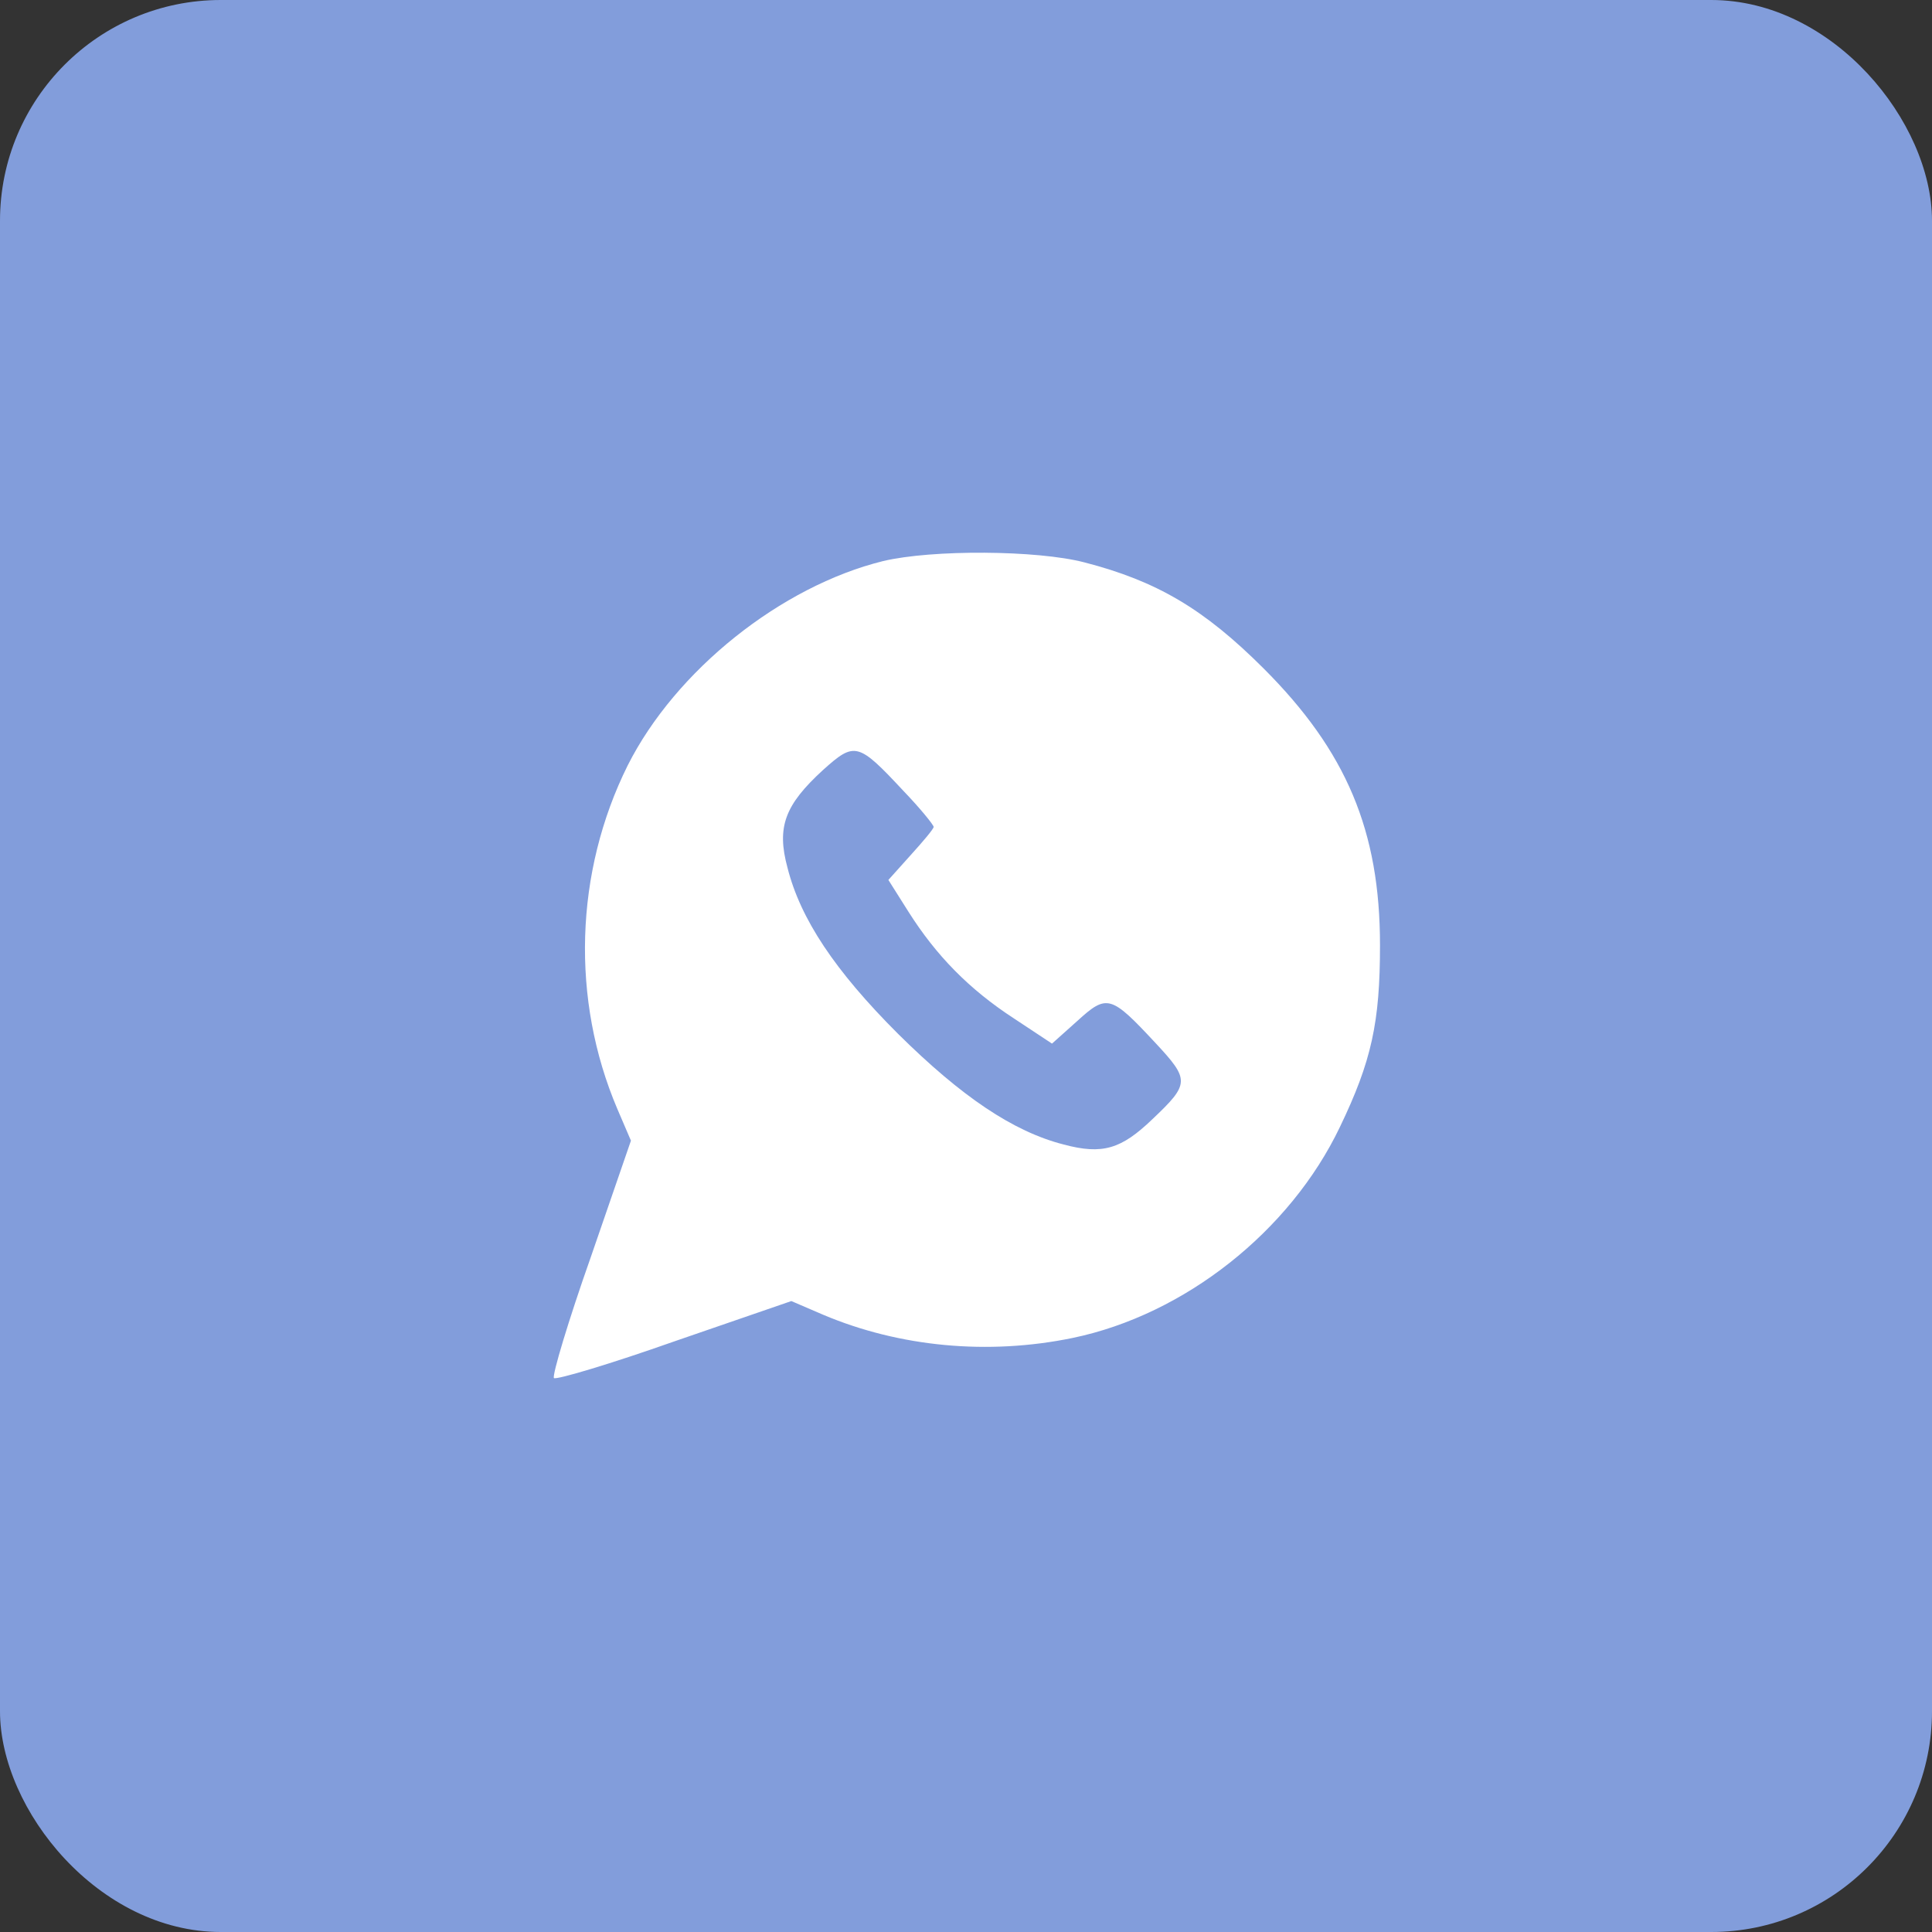
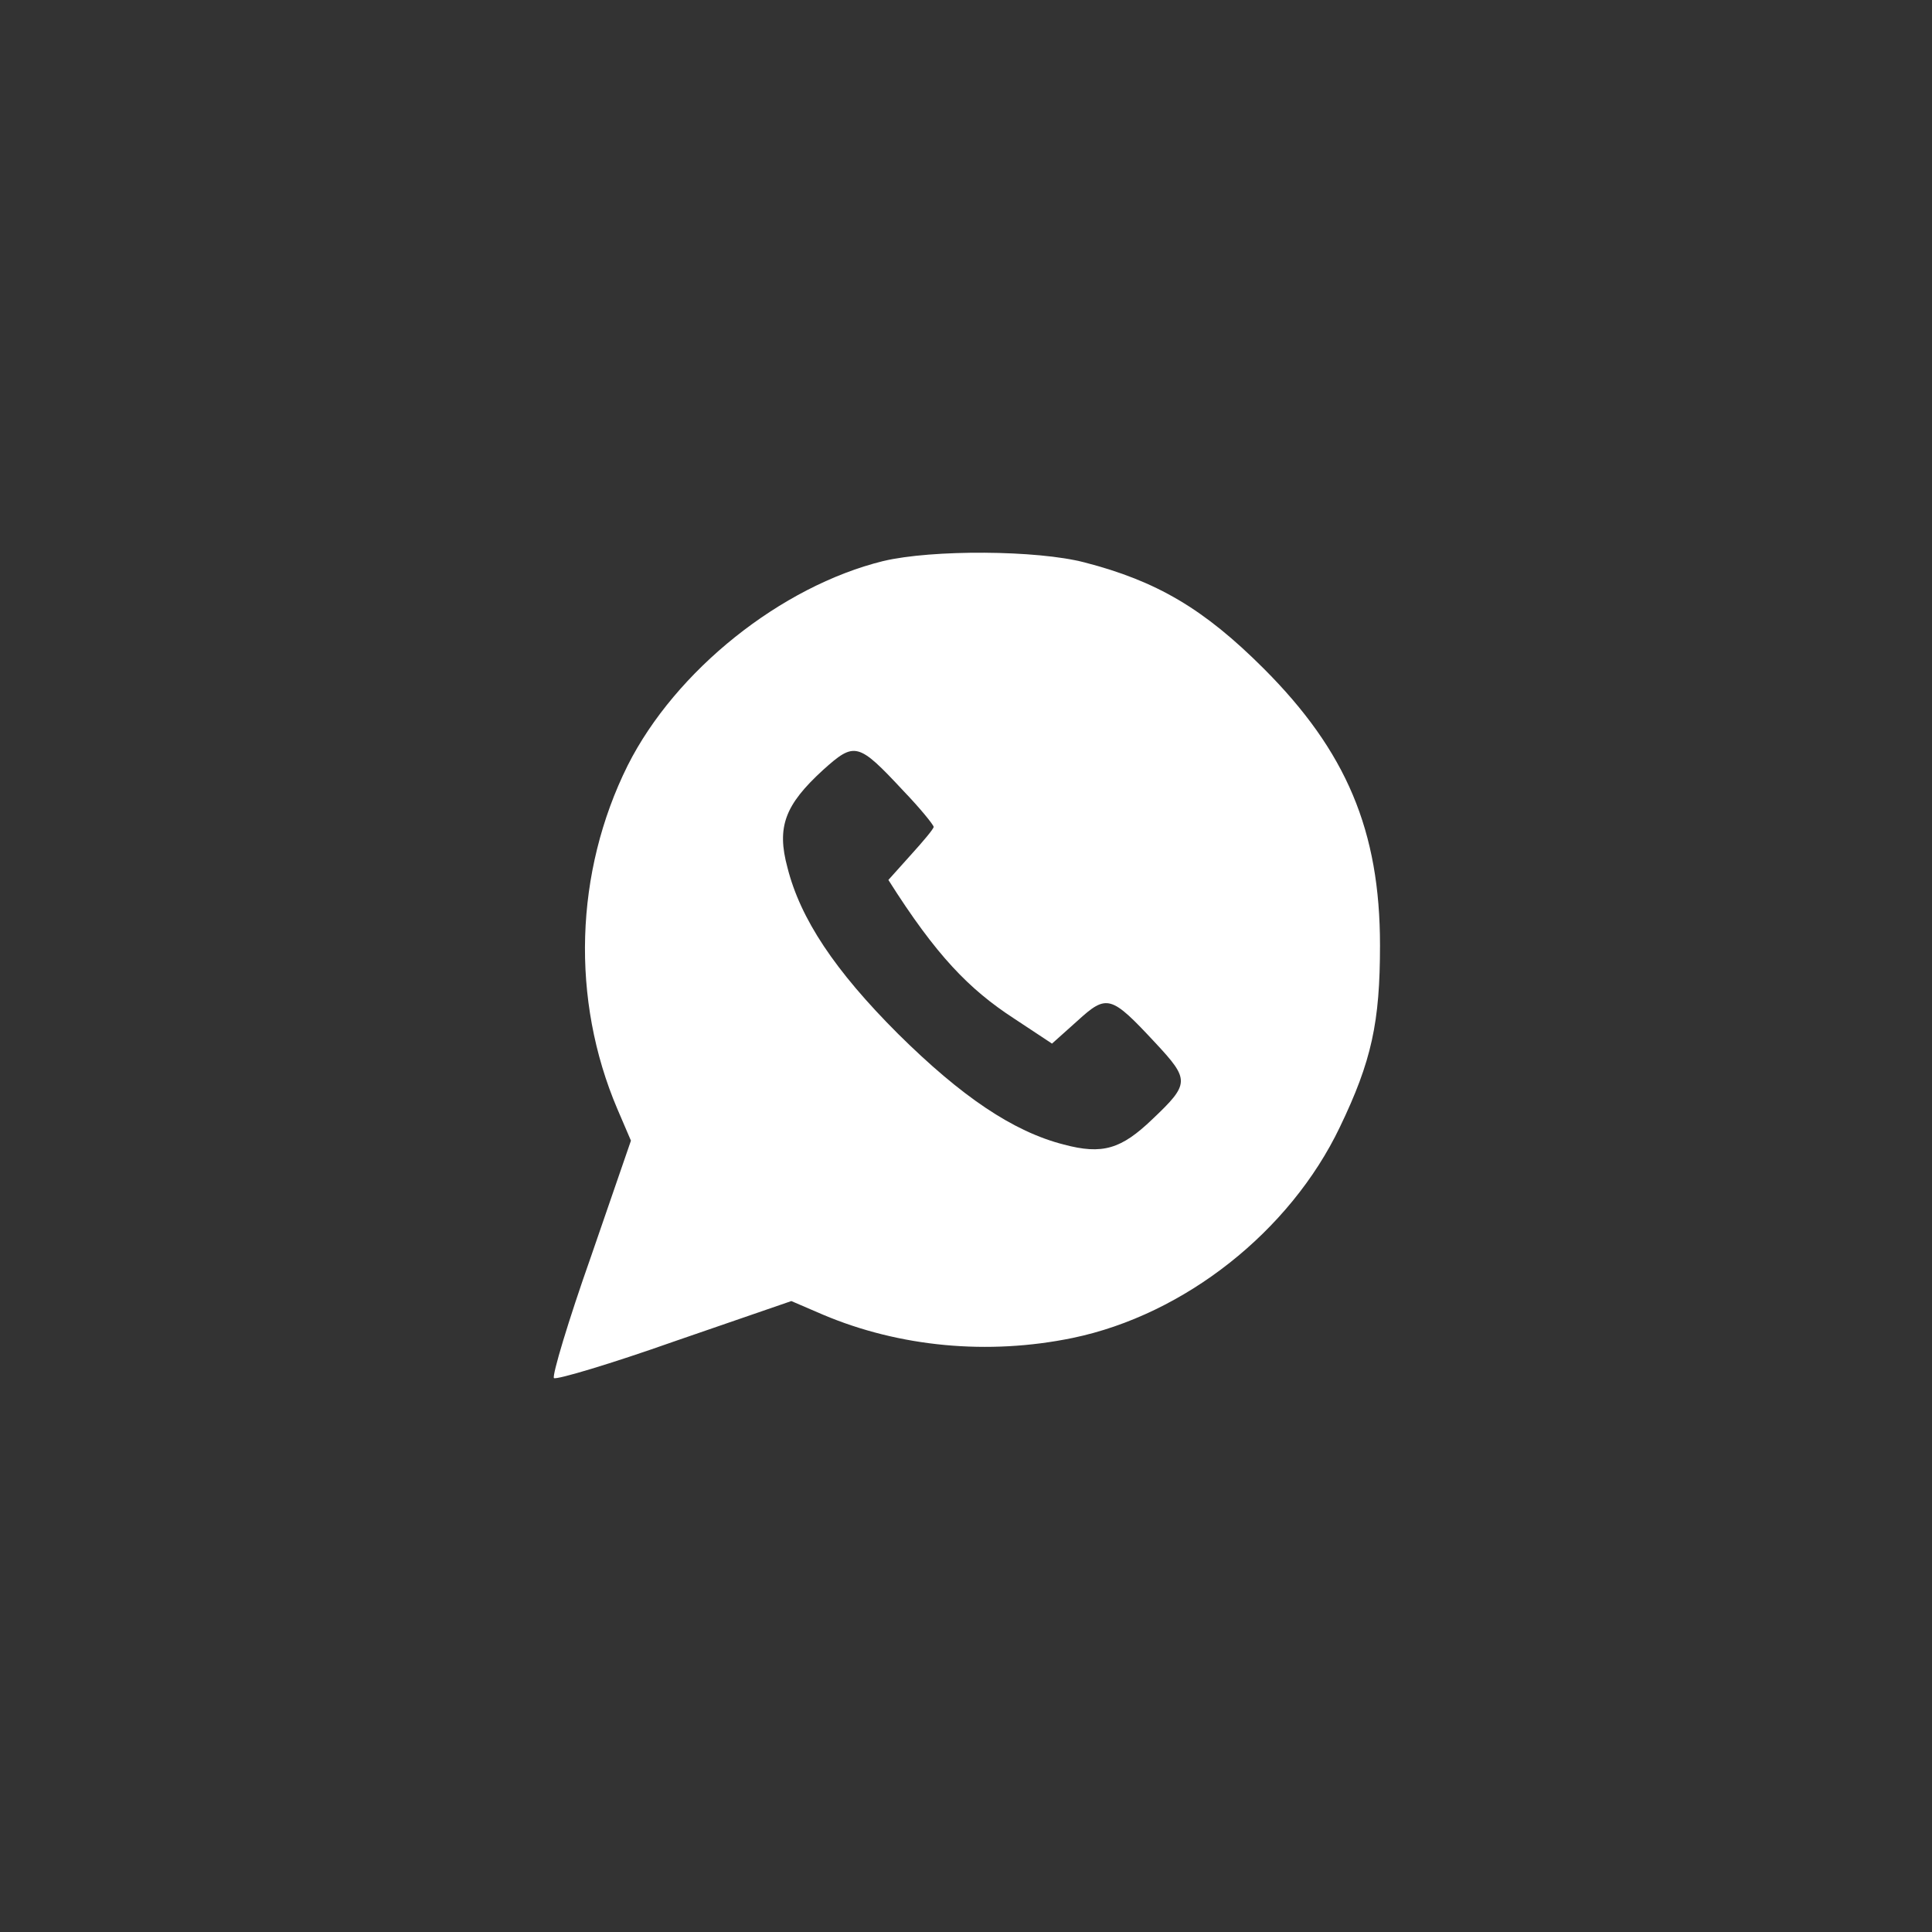
<svg xmlns="http://www.w3.org/2000/svg" width="35" height="35" viewBox="0 0 35 35" fill="none">
  <rect x="0" y="0" width="35" height="35" fill="#333333" stroke="none" />
-   <rect width="35" height="35" rx="4" fill="#829DDB" />
  <g clip-path="url(#clip0_173_124)">
-     <path d="M16 10.164C14.148 10.621 12.238 12.145 11.371 13.867C10.41 15.801 10.34 18.109 11.184 20.09L11.43 20.664L10.703 22.773C10.293 23.934 10 24.918 10.035 24.965C10.082 25 11.066 24.707 12.226 24.297L14.336 23.57L14.91 23.817C16.293 24.402 17.898 24.555 19.433 24.238C21.461 23.817 23.371 22.305 24.273 20.418C24.848 19.223 25 18.52 25 17.125C25 15.051 24.391 13.609 22.891 12.109C21.812 11.031 20.957 10.527 19.645 10.188C18.789 9.965 16.891 9.953 16 10.164ZM16.363 14.324C16.668 14.641 16.914 14.945 16.914 14.98C16.914 15.016 16.727 15.238 16.504 15.484L16.094 15.941L16.457 16.516C16.961 17.313 17.558 17.922 18.367 18.449L19.058 18.906L19.516 18.496C20.055 18.004 20.125 18.027 20.933 18.895C21.555 19.563 21.555 19.633 20.875 20.277C20.312 20.817 19.973 20.922 19.27 20.734C18.355 20.5 17.418 19.867 16.27 18.73C15.121 17.582 14.5 16.645 14.266 15.719C14.066 14.98 14.219 14.582 14.91 13.949C15.484 13.434 15.543 13.445 16.363 14.324Z" fill="white" />
+     <path d="M16 10.164C14.148 10.621 12.238 12.145 11.371 13.867C10.41 15.801 10.34 18.109 11.184 20.09L11.43 20.664L10.703 22.773C10.293 23.934 10 24.918 10.035 24.965C10.082 25 11.066 24.707 12.226 24.297L14.336 23.57L14.91 23.817C16.293 24.402 17.898 24.555 19.433 24.238C21.461 23.817 23.371 22.305 24.273 20.418C24.848 19.223 25 18.52 25 17.125C25 15.051 24.391 13.609 22.891 12.109C21.812 11.031 20.957 10.527 19.645 10.188C18.789 9.965 16.891 9.953 16 10.164ZM16.363 14.324C16.668 14.641 16.914 14.945 16.914 14.98C16.914 15.016 16.727 15.238 16.504 15.484L16.094 15.941C16.961 17.313 17.558 17.922 18.367 18.449L19.058 18.906L19.516 18.496C20.055 18.004 20.125 18.027 20.933 18.895C21.555 19.563 21.555 19.633 20.875 20.277C20.312 20.817 19.973 20.922 19.27 20.734C18.355 20.5 17.418 19.867 16.27 18.73C15.121 17.582 14.5 16.645 14.266 15.719C14.066 14.98 14.219 14.582 14.91 13.949C15.484 13.434 15.543 13.445 16.363 14.324Z" fill="white" />
  </g>
  <defs>
    <clipPath id="clip0_173_124">
      <rect width="15" height="15" fill="white" transform="translate(10 10)" />
    </clipPath>
  </defs>
</svg>